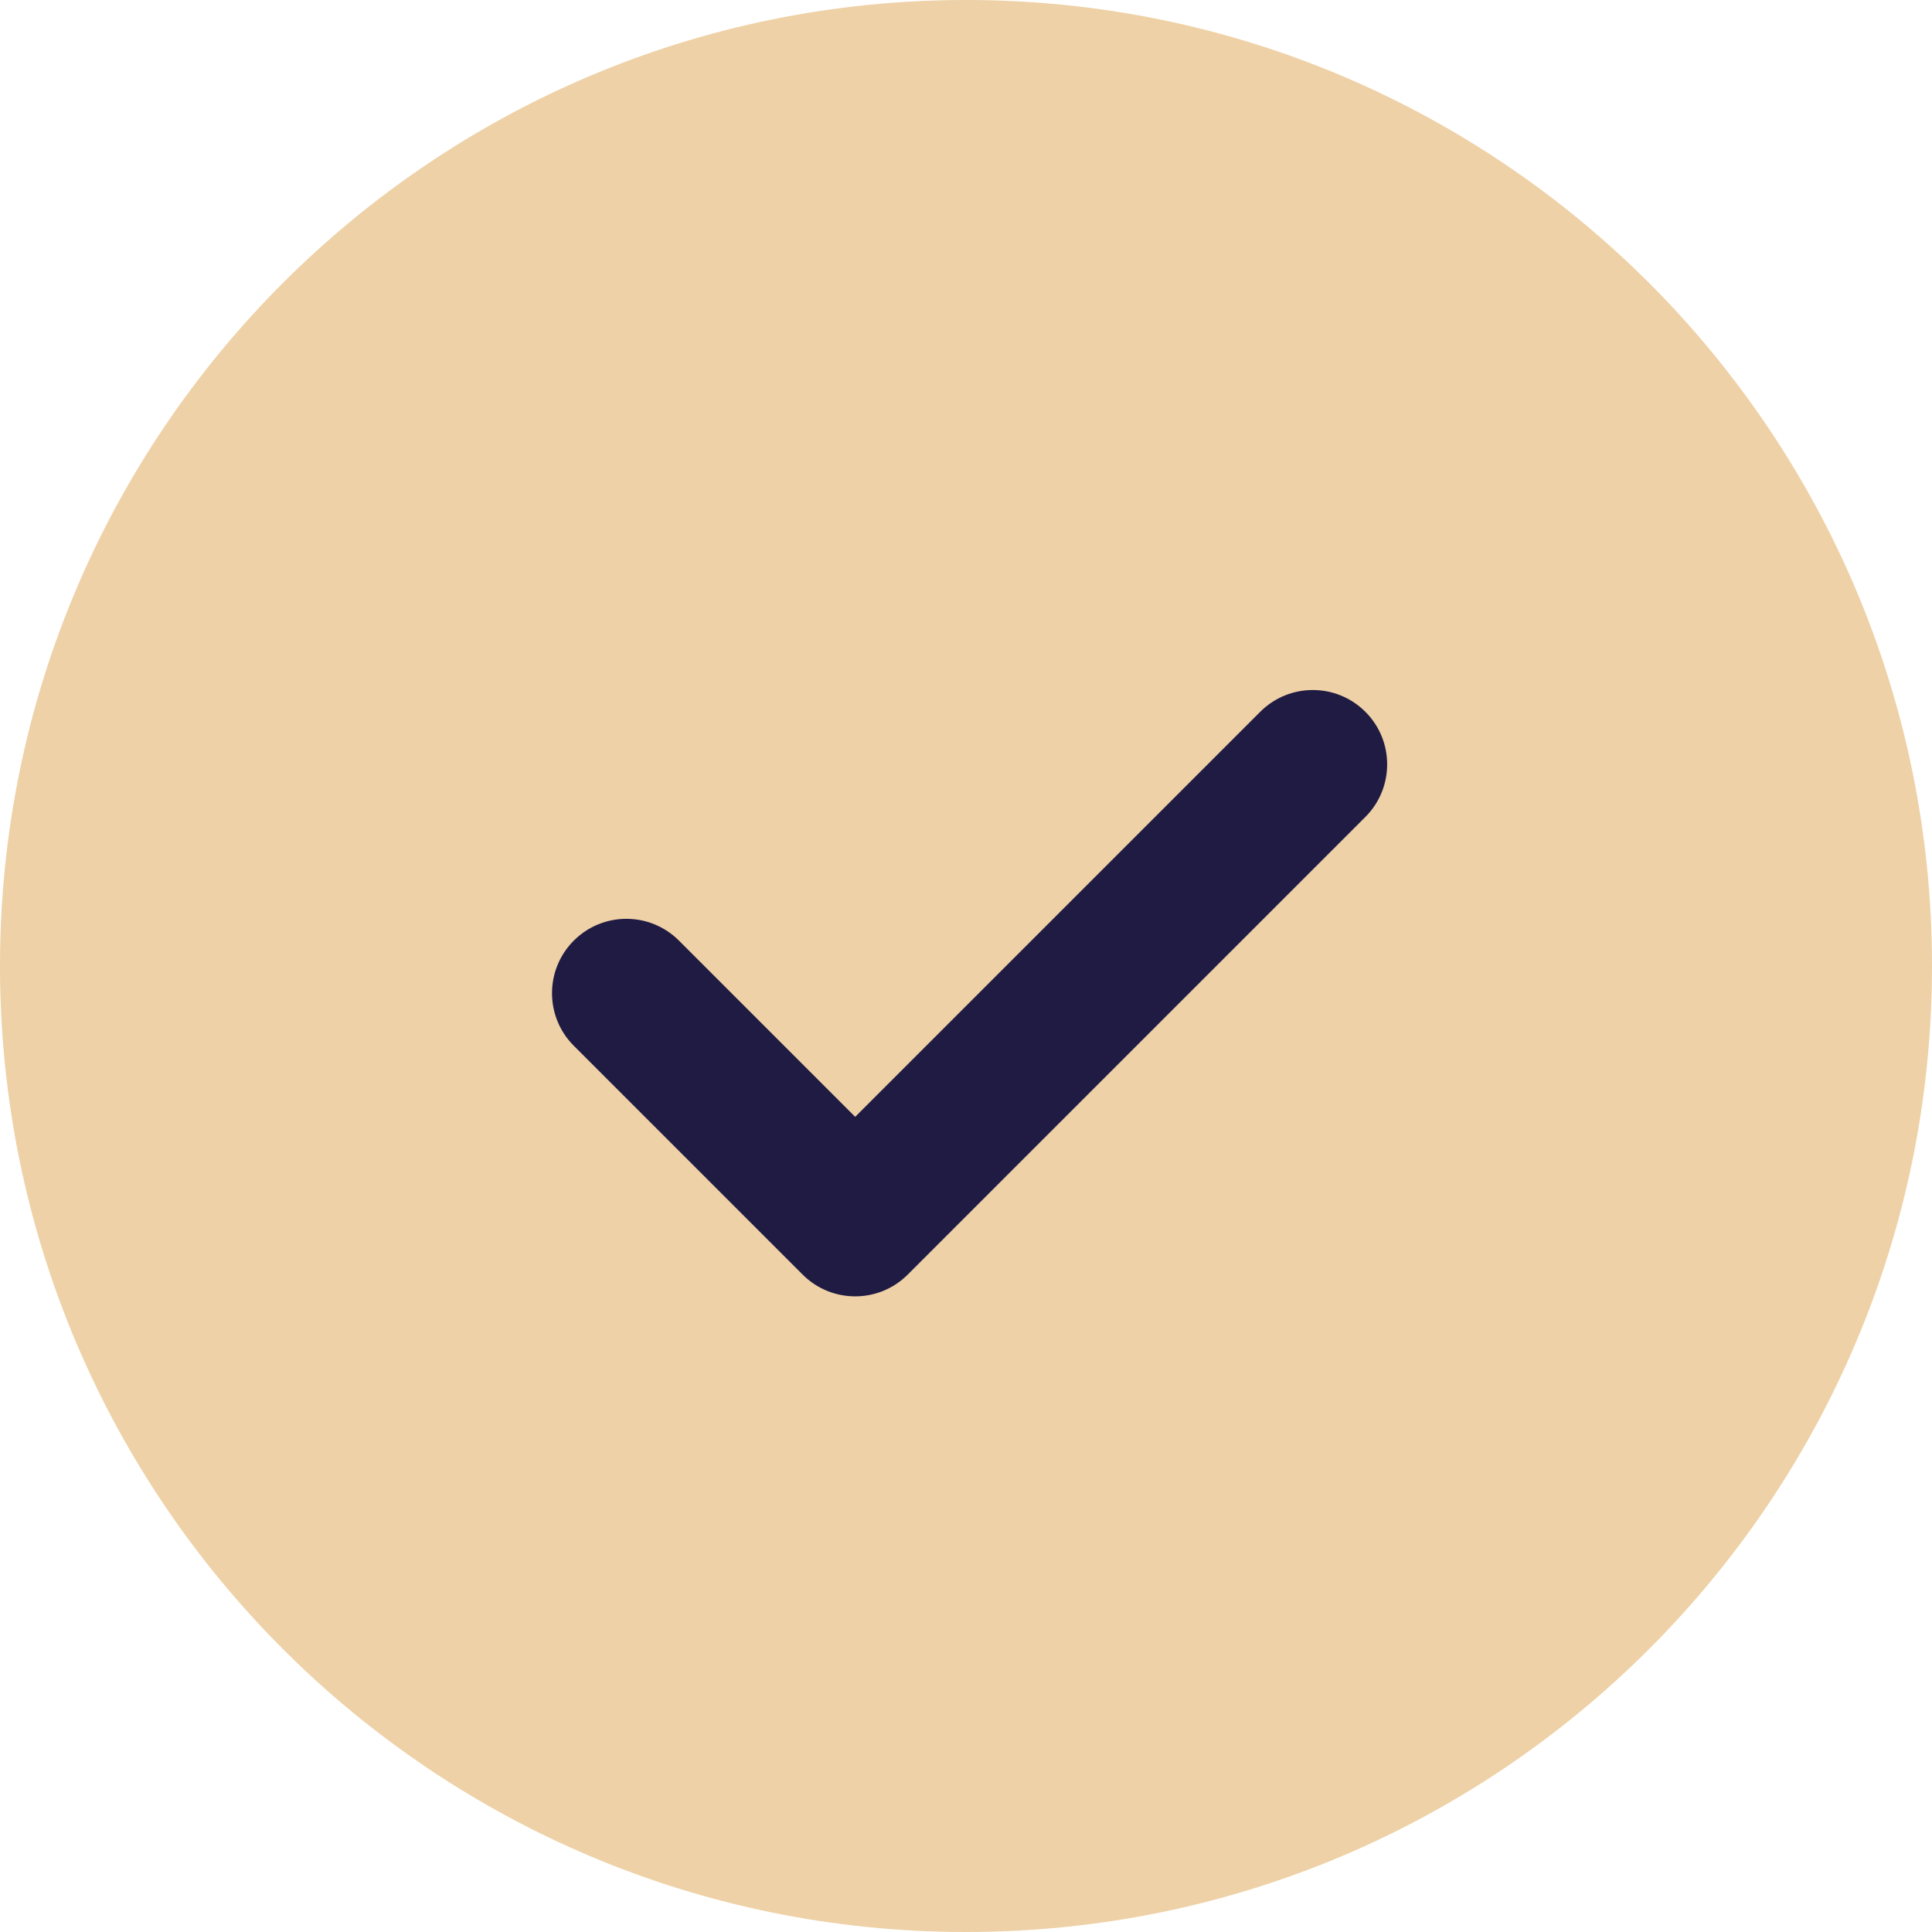
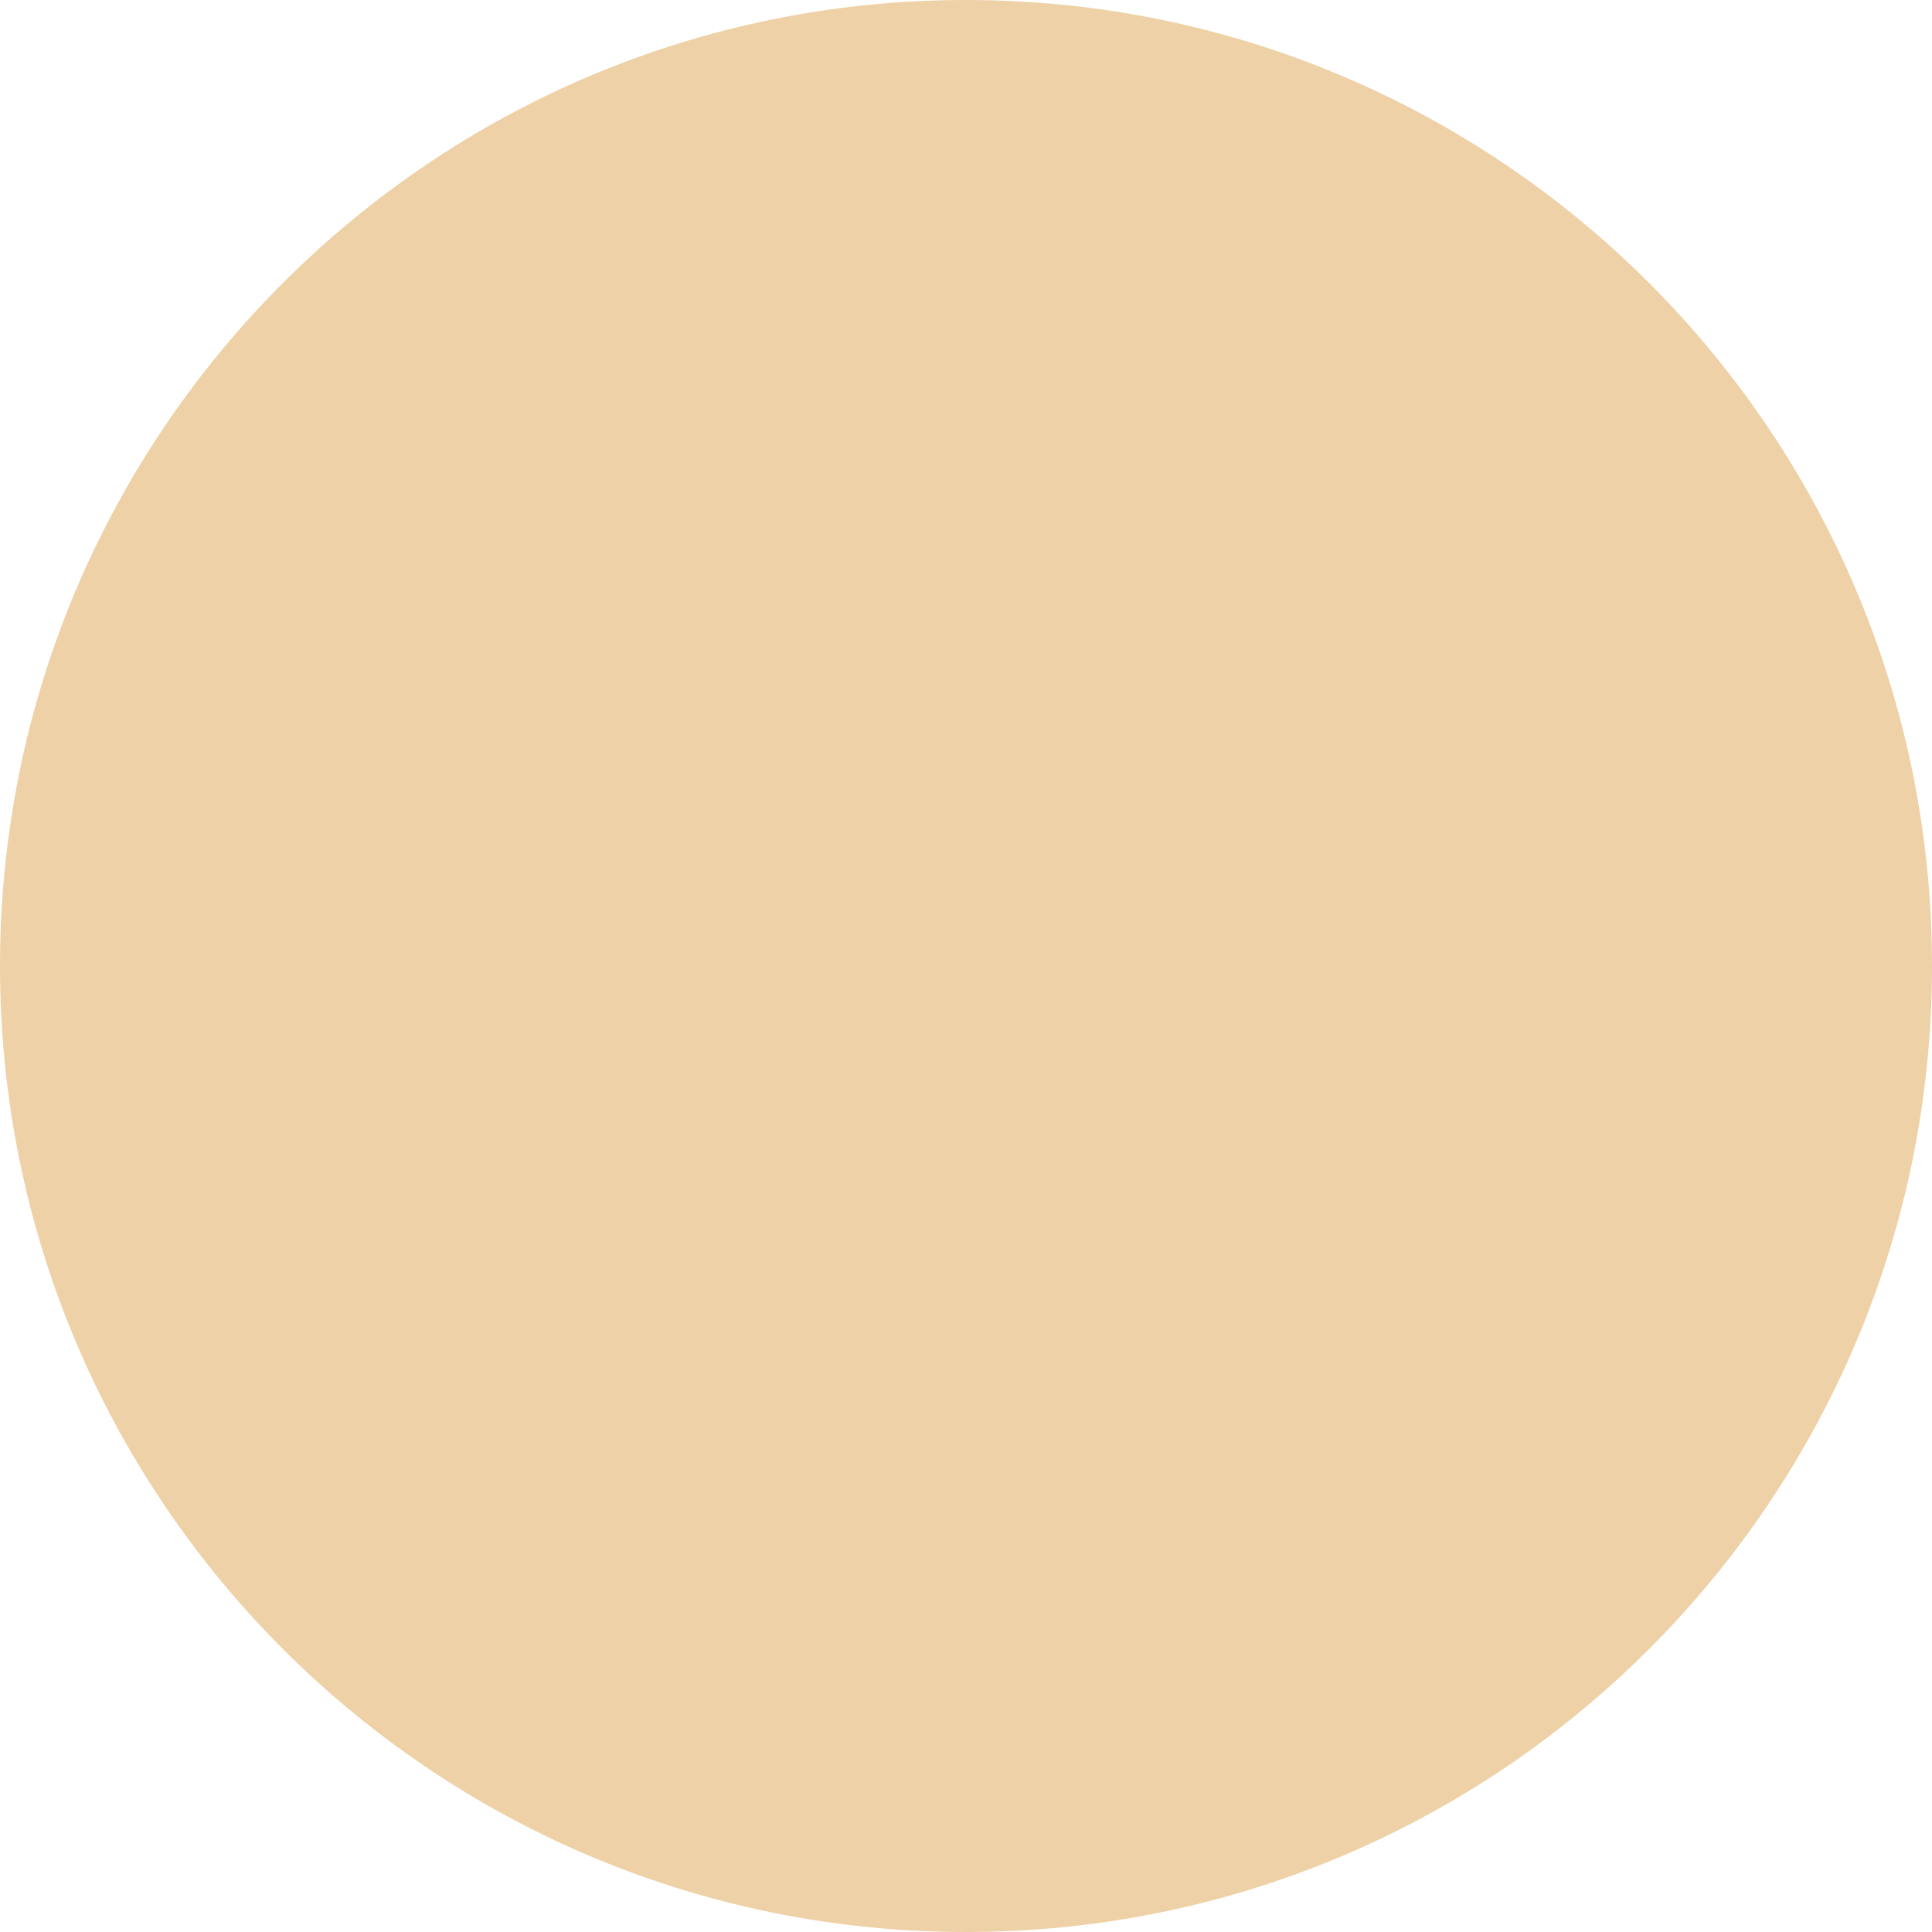
<svg xmlns="http://www.w3.org/2000/svg" width="28" height="28" viewBox="0 0 28 28" fill="none">
  <path d="M28 14C28 21.732 21.732 28 14 28C6.268 28 0 21.732 0 14C0 6.268 6.268 0 14 0C21.732 0 28 6.268 28 14Z" fill="#EED1A6" />
-   <path d="M19.788 10.316C20.209 10.736 20.209 11.419 19.788 11.84L13.156 18.472C12.735 18.893 12.053 18.893 11.632 18.472L8.316 15.156C7.895 14.735 7.895 14.053 8.316 13.632C8.737 13.211 9.419 13.211 9.84 13.632L12.394 16.186L18.264 10.316C18.685 9.895 19.367 9.895 19.788 10.316Z" fill="#201B43" />
</svg>